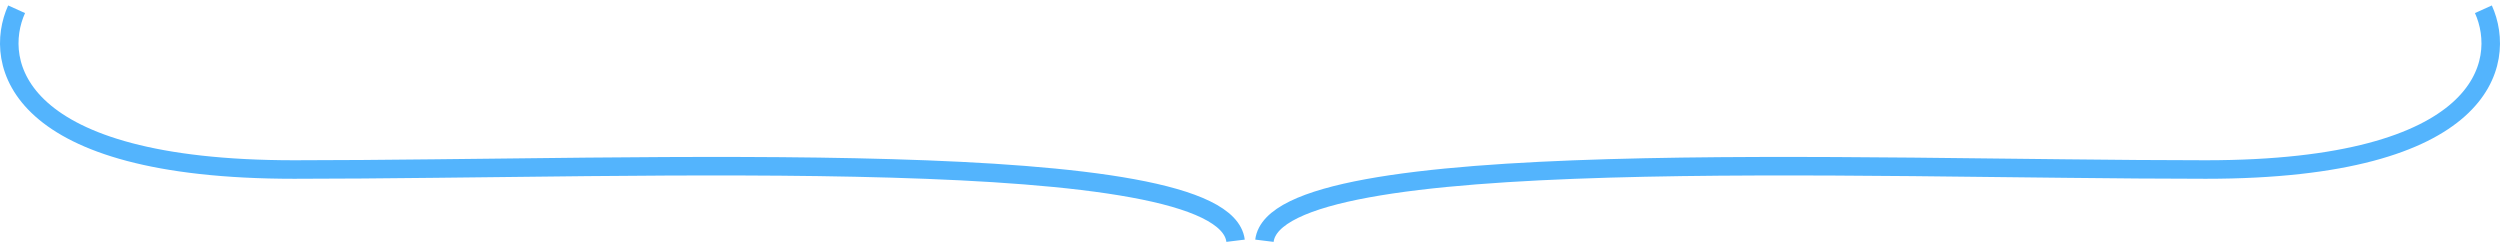
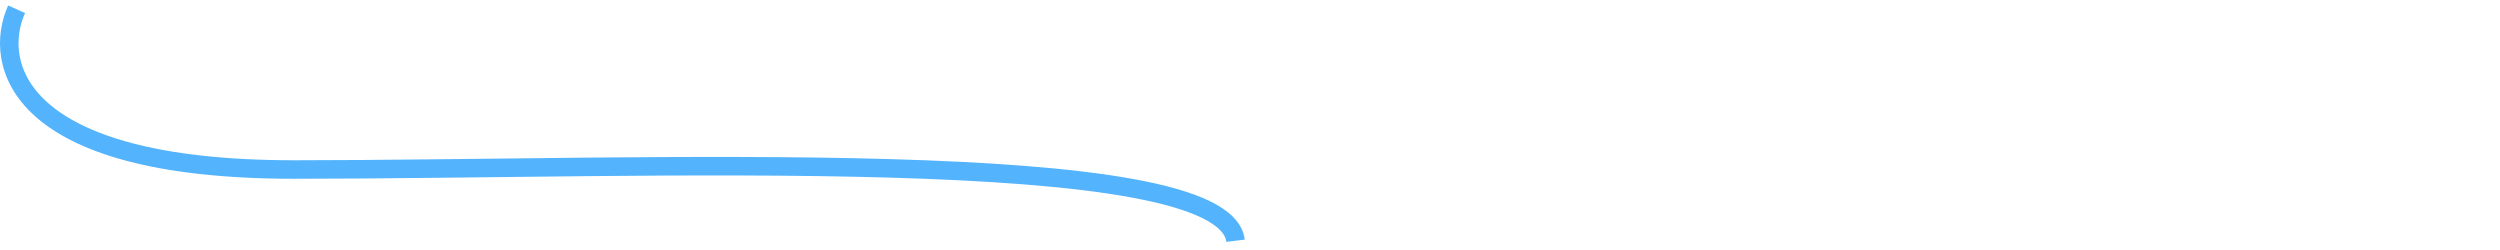
<svg xmlns="http://www.w3.org/2000/svg" width="270" height="27" viewBox="0 0 270 27" fill="none">
  <path d="M1.793 1C-0.814 6.769 1.532 18.308 31.772 18.308C69.572 18.308 132.138 15.423 133.441 26M31.772 18.308C69.572 18.308 132.138 15.423 133.441 26" stroke="#53B4FD" stroke-width="2" />
-   <path d="M268.207 1C270.814 6.769 268.468 18.308 238.228 18.308C200.428 18.308 137.862 15.423 136.559 26M238.228 18.308C200.428 18.308 137.862 15.423 136.559 26" stroke="#53B4FD" stroke-width="2" />
</svg>